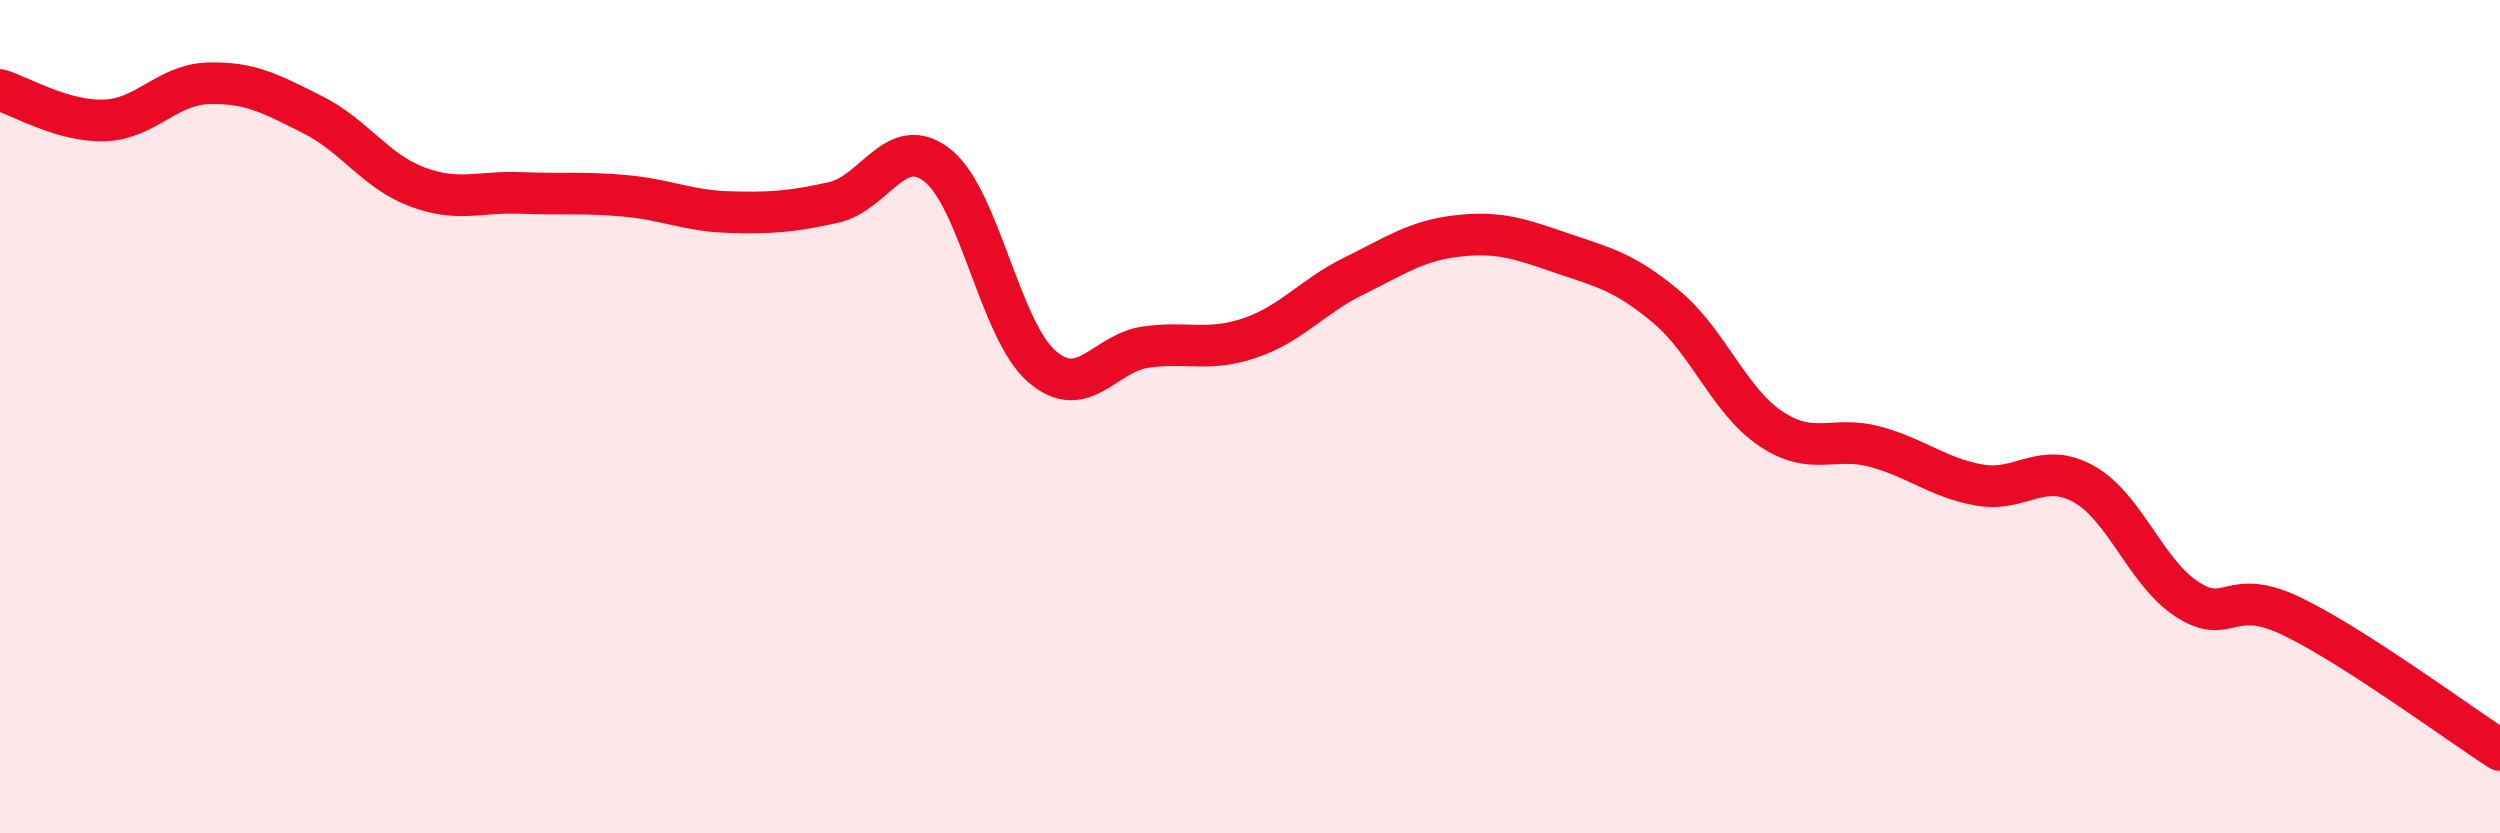
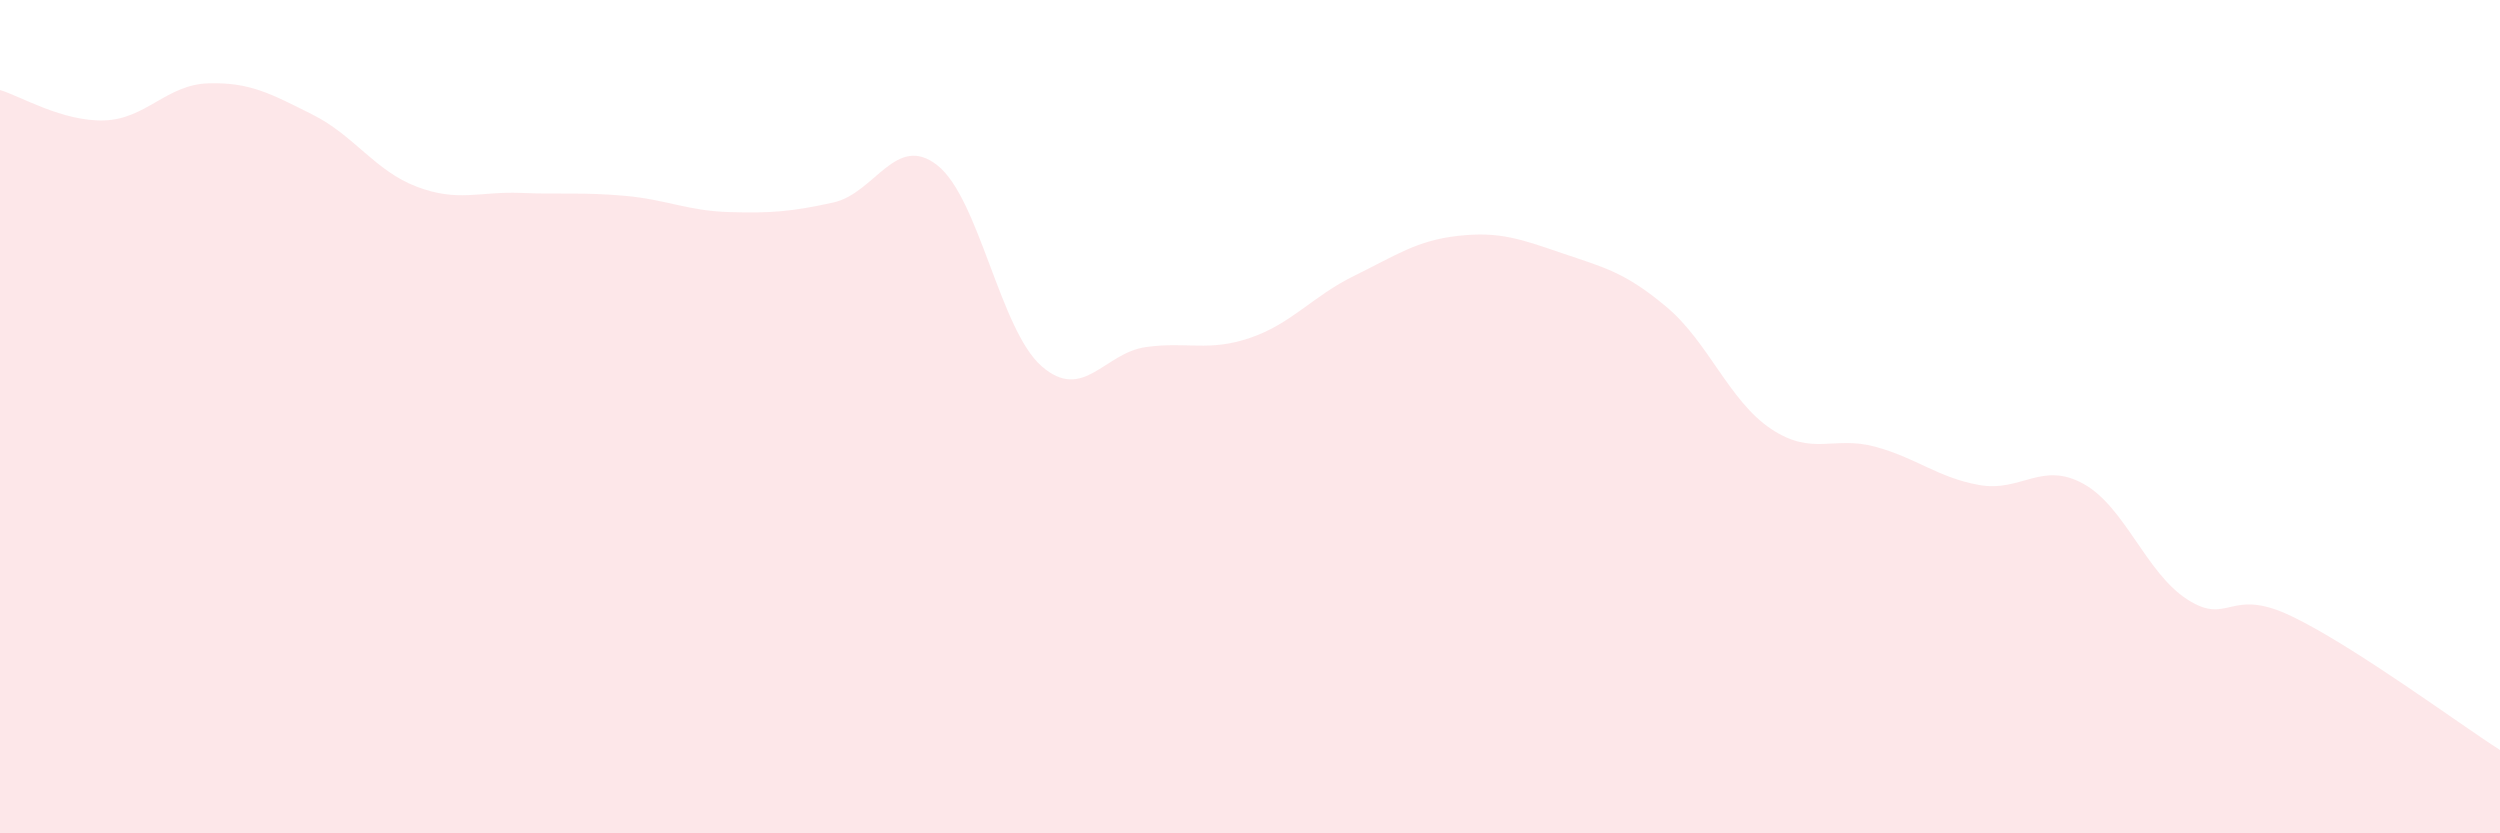
<svg xmlns="http://www.w3.org/2000/svg" width="60" height="20" viewBox="0 0 60 20">
  <path d="M 0,2.16 C 0.5,2.31 1.5,2.92 2.5,2.89 C 3.5,2.86 4,2.03 5,2 C 6,1.97 6.5,2.25 7.5,2.75 C 8.5,3.25 9,4.1 10,4.48 C 11,4.86 11.5,4.59 12.5,4.63 C 13.5,4.67 14,4.61 15,4.7 C 16,4.79 16.5,5.06 17.5,5.09 C 18.5,5.12 19,5.08 20,4.86 C 21,4.64 21.5,3.18 22.5,3.97 C 23.5,4.76 24,7.92 25,8.79 C 26,9.66 26.5,8.47 27.5,8.33 C 28.5,8.19 29,8.45 30,8.11 C 31,7.77 31.5,7.11 32.5,6.62 C 33.5,6.13 34,5.77 35,5.66 C 36,5.55 36.5,5.74 37.5,6.08 C 38.5,6.42 39,6.53 40,7.37 C 41,8.21 41.5,9.62 42.5,10.29 C 43.5,10.96 44,10.45 45,10.72 C 46,10.99 46.5,11.46 47.5,11.64 C 48.5,11.82 49,11.06 50,11.61 C 51,12.16 51.5,13.75 52.5,14.39 C 53.5,15.03 53.5,14.07 55,14.79 C 56.5,15.51 59,17.36 60,18L60 20L0 20Z" fill="#EB0A25" opacity="0.1" stroke-linecap="round" stroke-linejoin="round" />
-   <path d="M 0,2.16 C 0.5,2.31 1.5,2.92 2.5,2.89 C 3.5,2.86 4,2.03 5,2 C 6,1.97 6.5,2.25 7.5,2.75 C 8.5,3.25 9,4.1 10,4.48 C 11,4.86 11.5,4.59 12.5,4.63 C 13.5,4.67 14,4.61 15,4.7 C 16,4.79 16.5,5.06 17.5,5.09 C 18.5,5.12 19,5.08 20,4.86 C 21,4.64 21.5,3.18 22.5,3.97 C 23.5,4.76 24,7.92 25,8.79 C 26,9.66 26.5,8.47 27.5,8.33 C 28.5,8.19 29,8.45 30,8.11 C 31,7.77 31.5,7.11 32.5,6.62 C 33.5,6.13 34,5.77 35,5.66 C 36,5.55 36.5,5.74 37.5,6.08 C 38.5,6.42 39,6.53 40,7.37 C 41,8.21 41.5,9.62 42.5,10.29 C 43.5,10.96 44,10.45 45,10.72 C 46,10.99 46.5,11.46 47.5,11.64 C 48.5,11.82 49,11.06 50,11.61 C 51,12.16 51.5,13.75 52.5,14.39 C 53.5,15.03 53.5,14.07 55,14.79 C 56.5,15.51 59,17.36 60,18" stroke="#EB0A25" stroke-width="1" fill="none" stroke-linecap="round" stroke-linejoin="round" />
</svg>